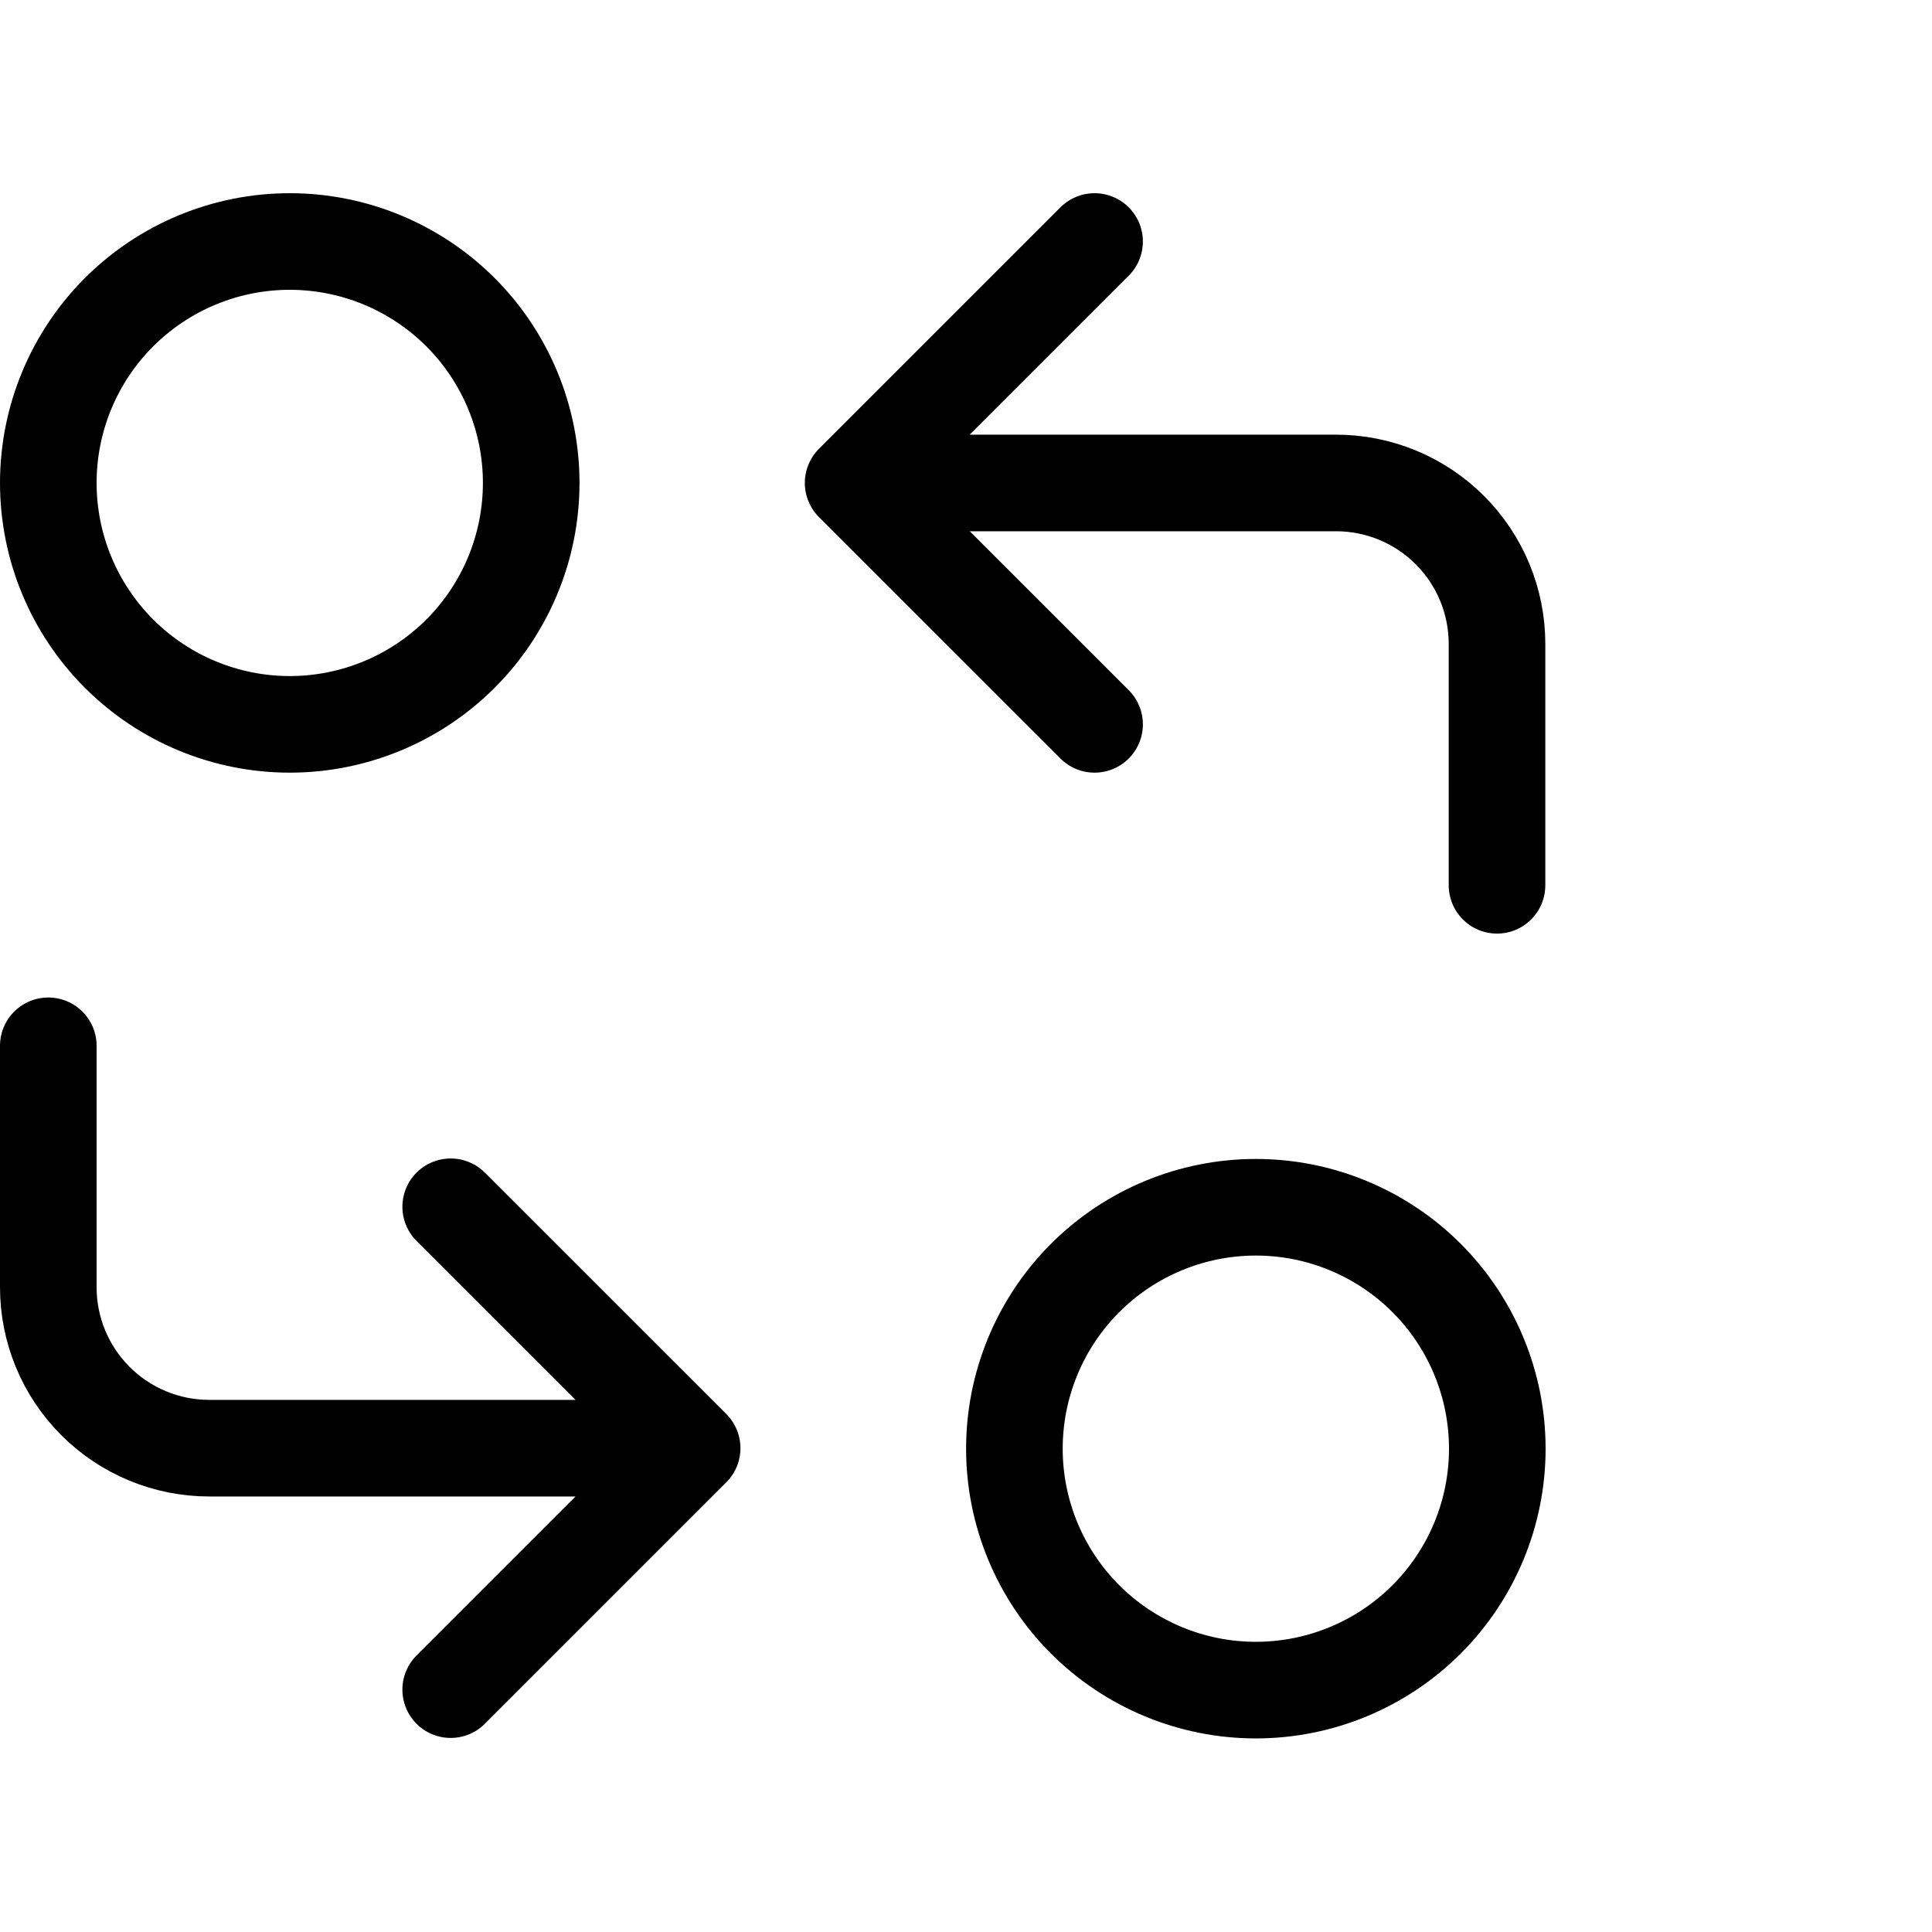
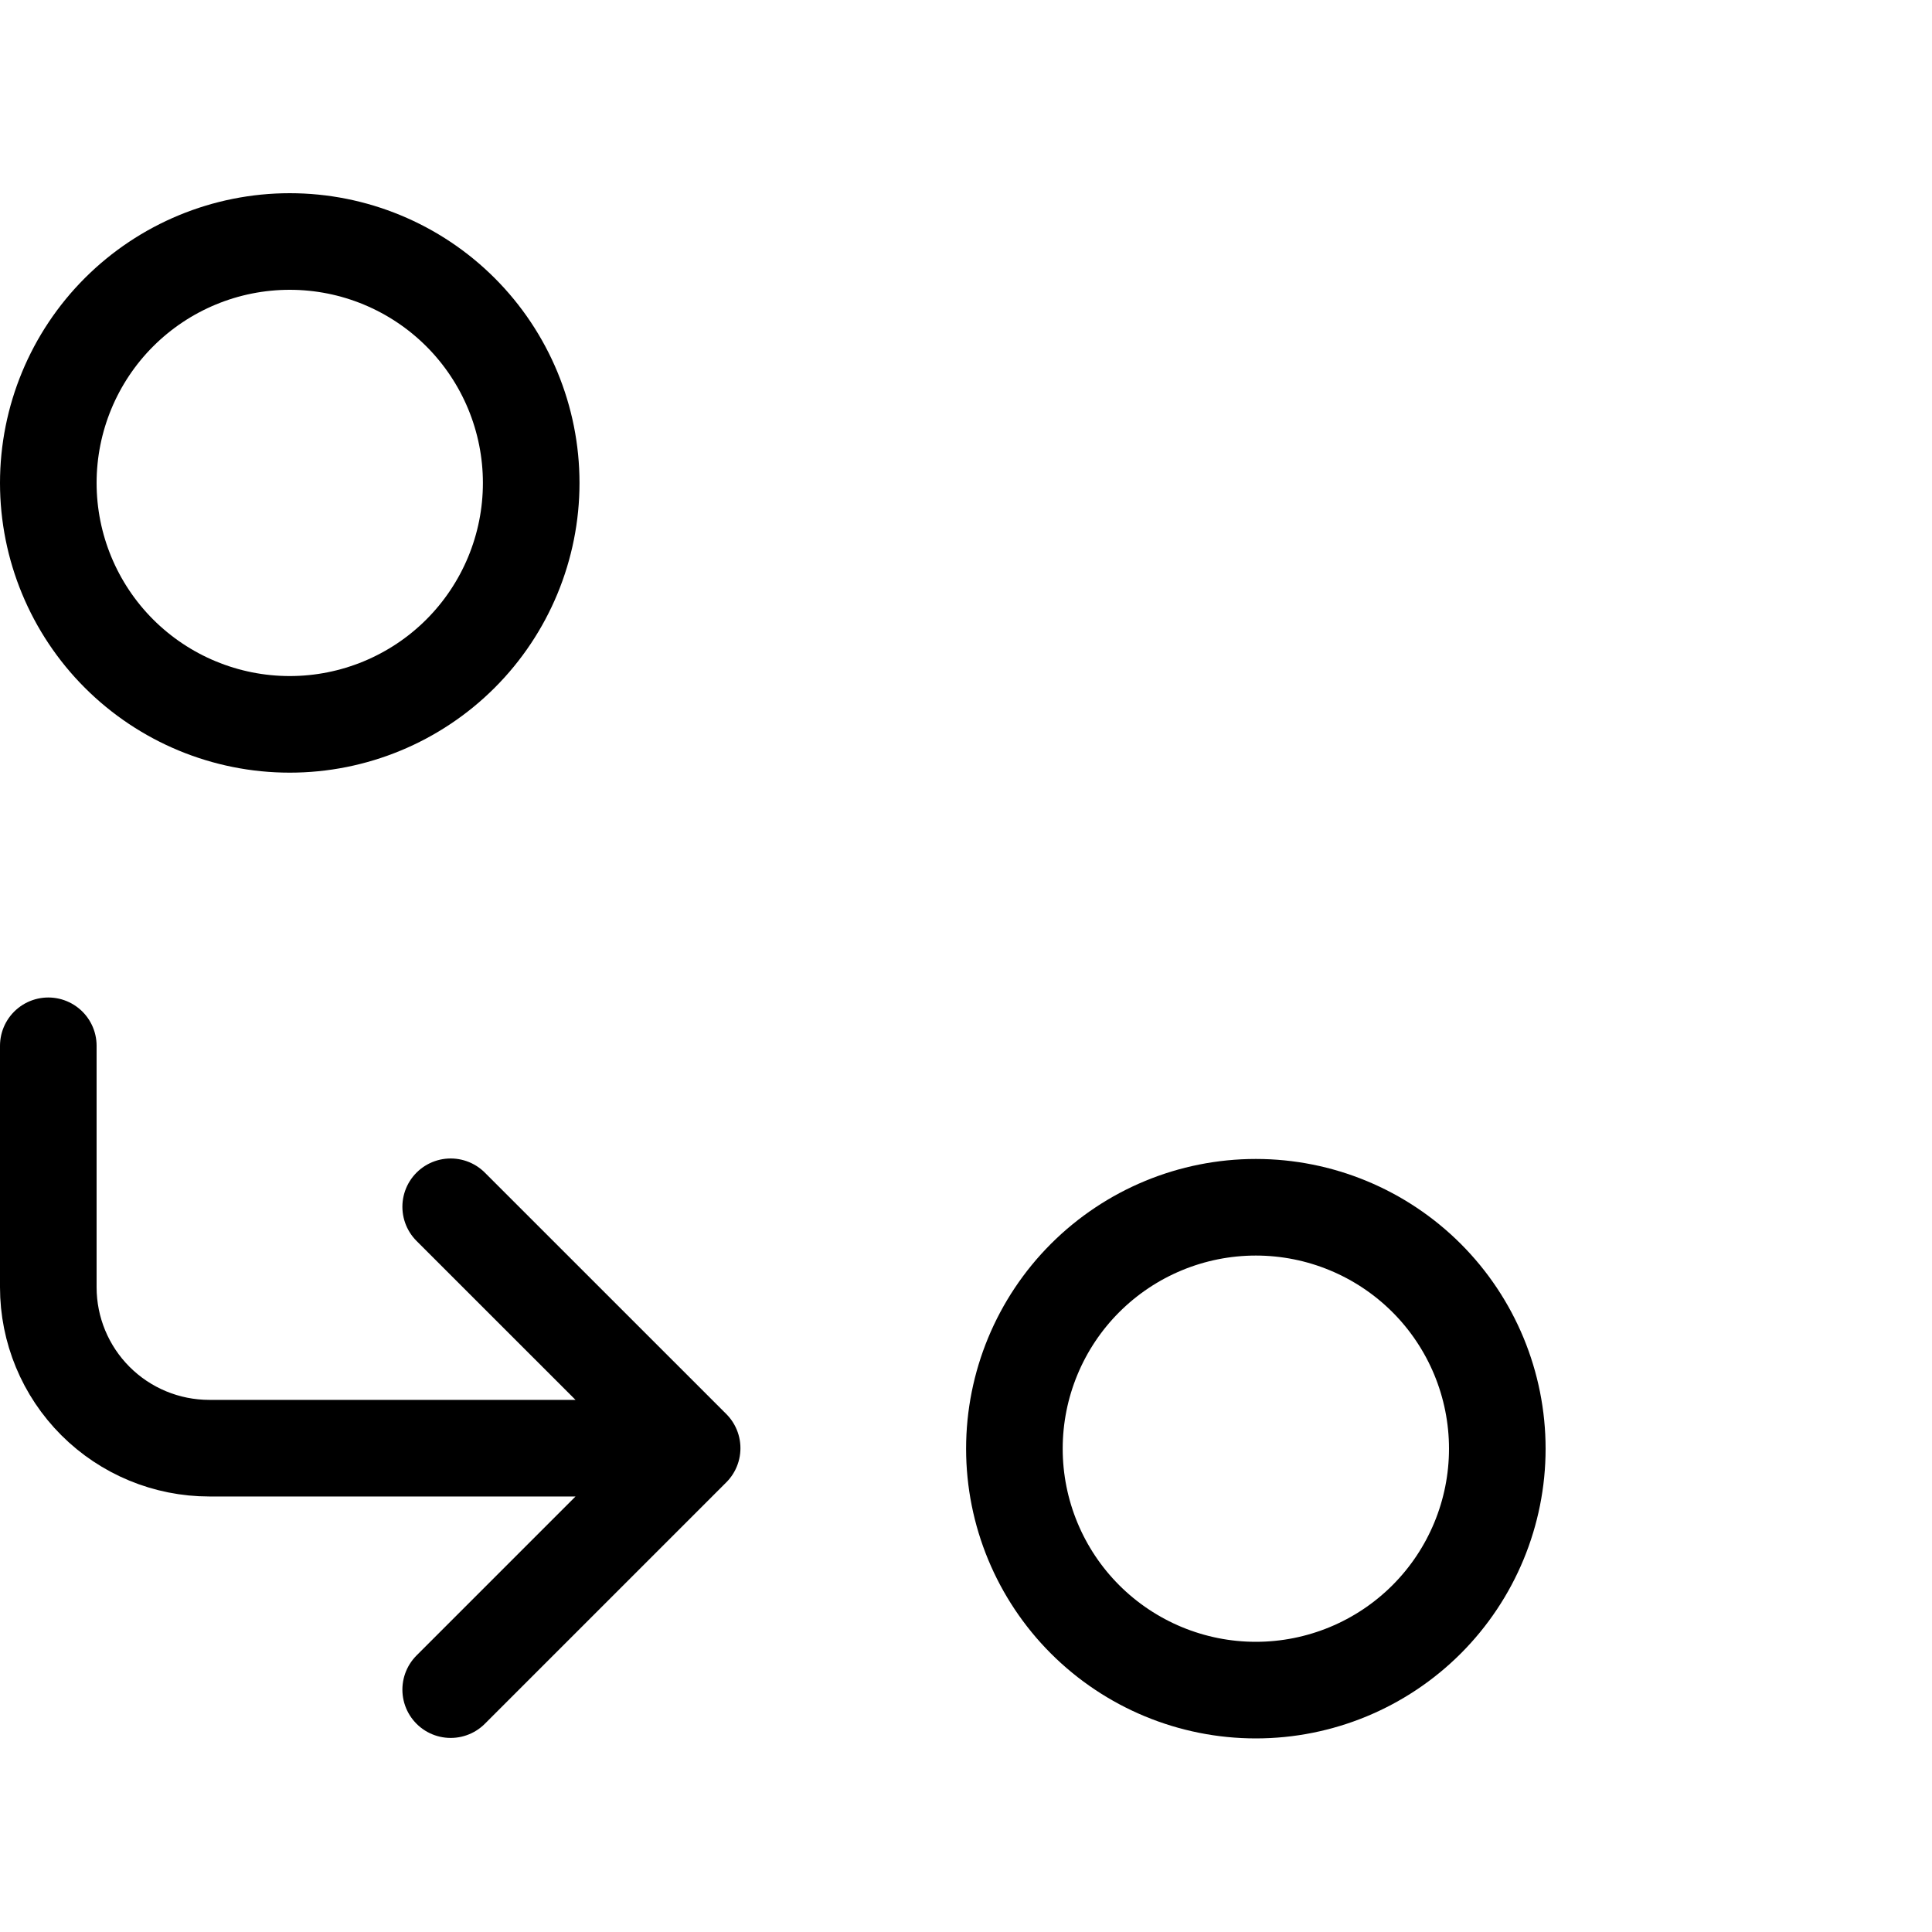
<svg xmlns="http://www.w3.org/2000/svg" viewBox="0 0 40 40" fill="none">
  <path d="M1 9.999C1 11.324 1.527 12.596 2.464 13.533C3.402 14.47 4.673 14.997 5.999 14.997C7.325 14.997 8.596 14.47 9.534 13.533C10.471 12.596 10.998 11.324 10.998 9.999C10.998 8.673 10.471 7.401 9.534 6.464C8.596 5.527 7.325 5 5.999 5C4.673 5 3.402 5.527 2.464 6.464C1.527 7.401 1 8.673 1 9.999Z" stroke="currentColor" stroke-width="2" stroke-linecap="round" stroke-linejoin="round" />
-   <path d="M30.994 18.329V13.331C30.994 12.447 30.643 11.6 30.018 10.975C29.393 10.35 28.545 9.999 27.661 9.999H17.663M17.663 9.999L22.662 14.997M17.663 9.999L22.662 5" stroke="currentColor" stroke-width="2" stroke-linecap="round" stroke-linejoin="round" />
  <path d="M1 21.652V26.651C1 27.535 1.351 28.382 1.976 29.007C2.601 29.632 3.449 29.983 4.333 29.983H14.33M14.33 29.983L9.331 24.985M14.33 29.983L9.331 34.982" stroke="currentColor" stroke-width="2" stroke-linecap="round" stroke-linejoin="round" />
  <path d="M21.002 29.994C21.002 31.319 21.529 32.591 22.466 33.528C23.404 34.465 24.675 34.992 26.001 34.992C27.327 34.992 28.598 34.465 29.536 33.528C30.473 32.591 31 31.319 31 29.994C31 28.668 30.473 27.396 29.536 26.459C28.598 25.522 27.327 24.995 26.001 24.995C24.675 24.995 23.404 25.522 22.466 26.459C21.529 27.396 21.002 28.668 21.002 29.994Z" stroke="currentColor" stroke-width="2" stroke-linecap="round" stroke-linejoin="round" />
</svg>